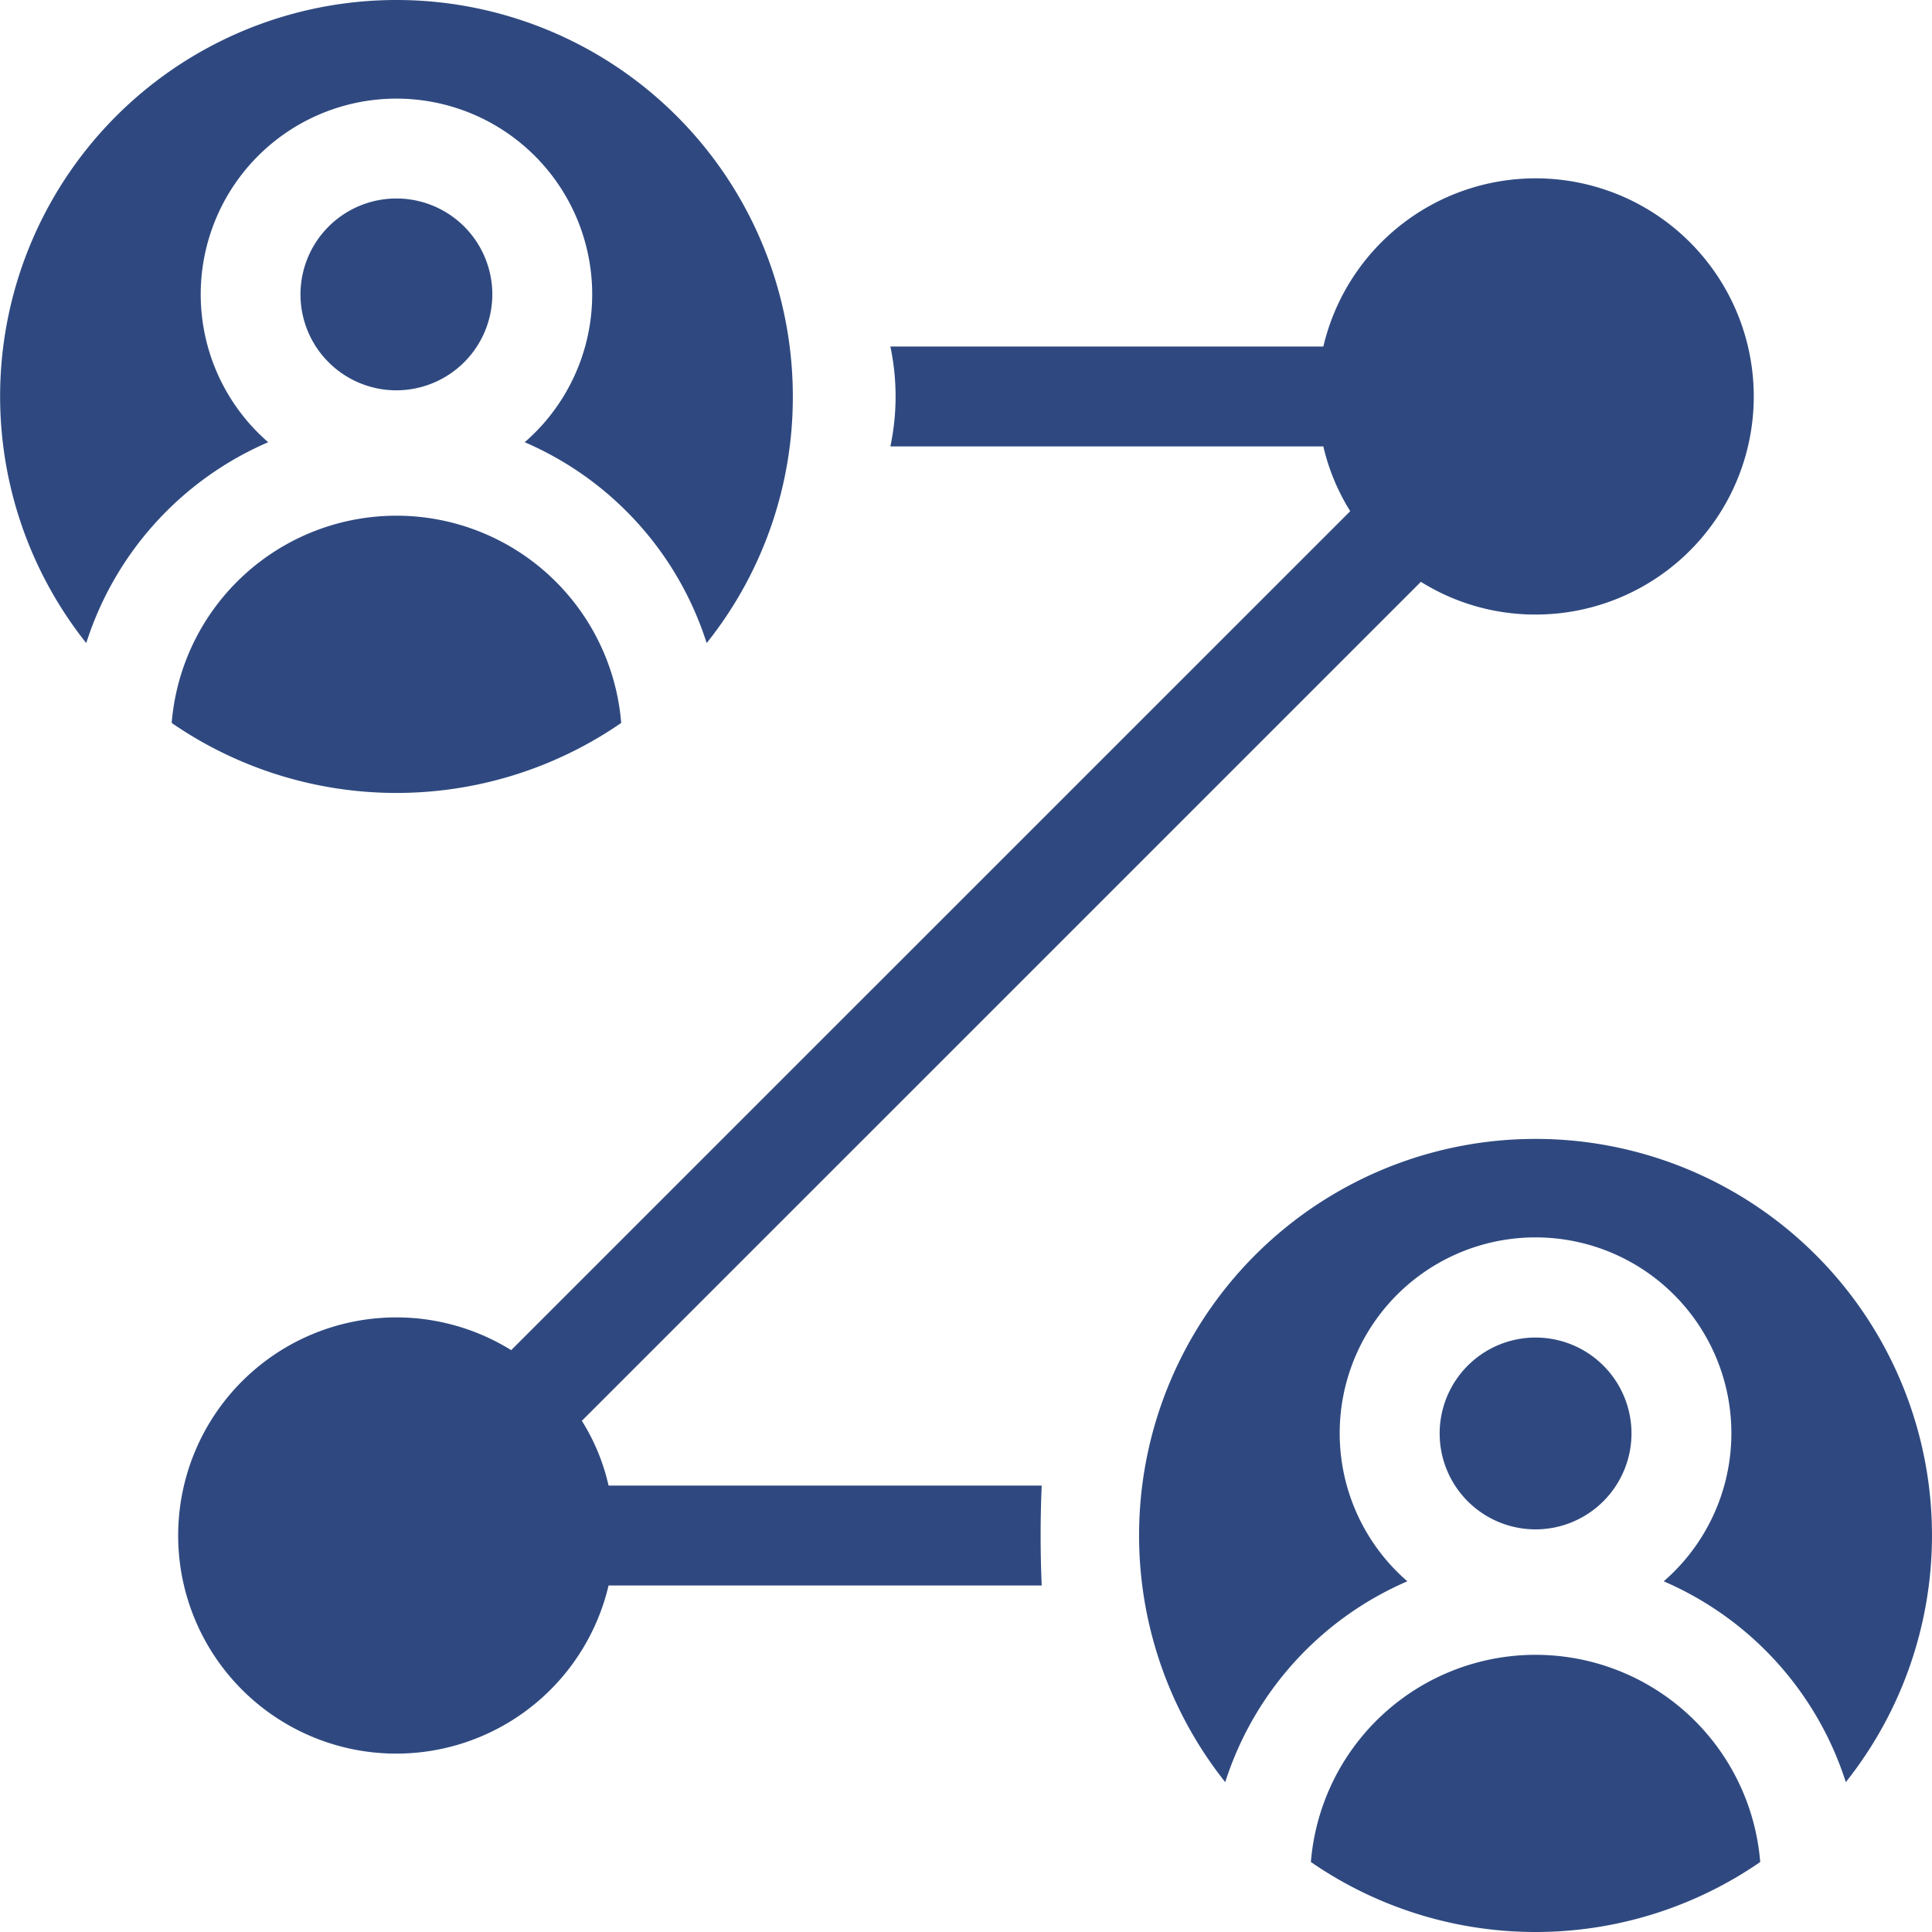
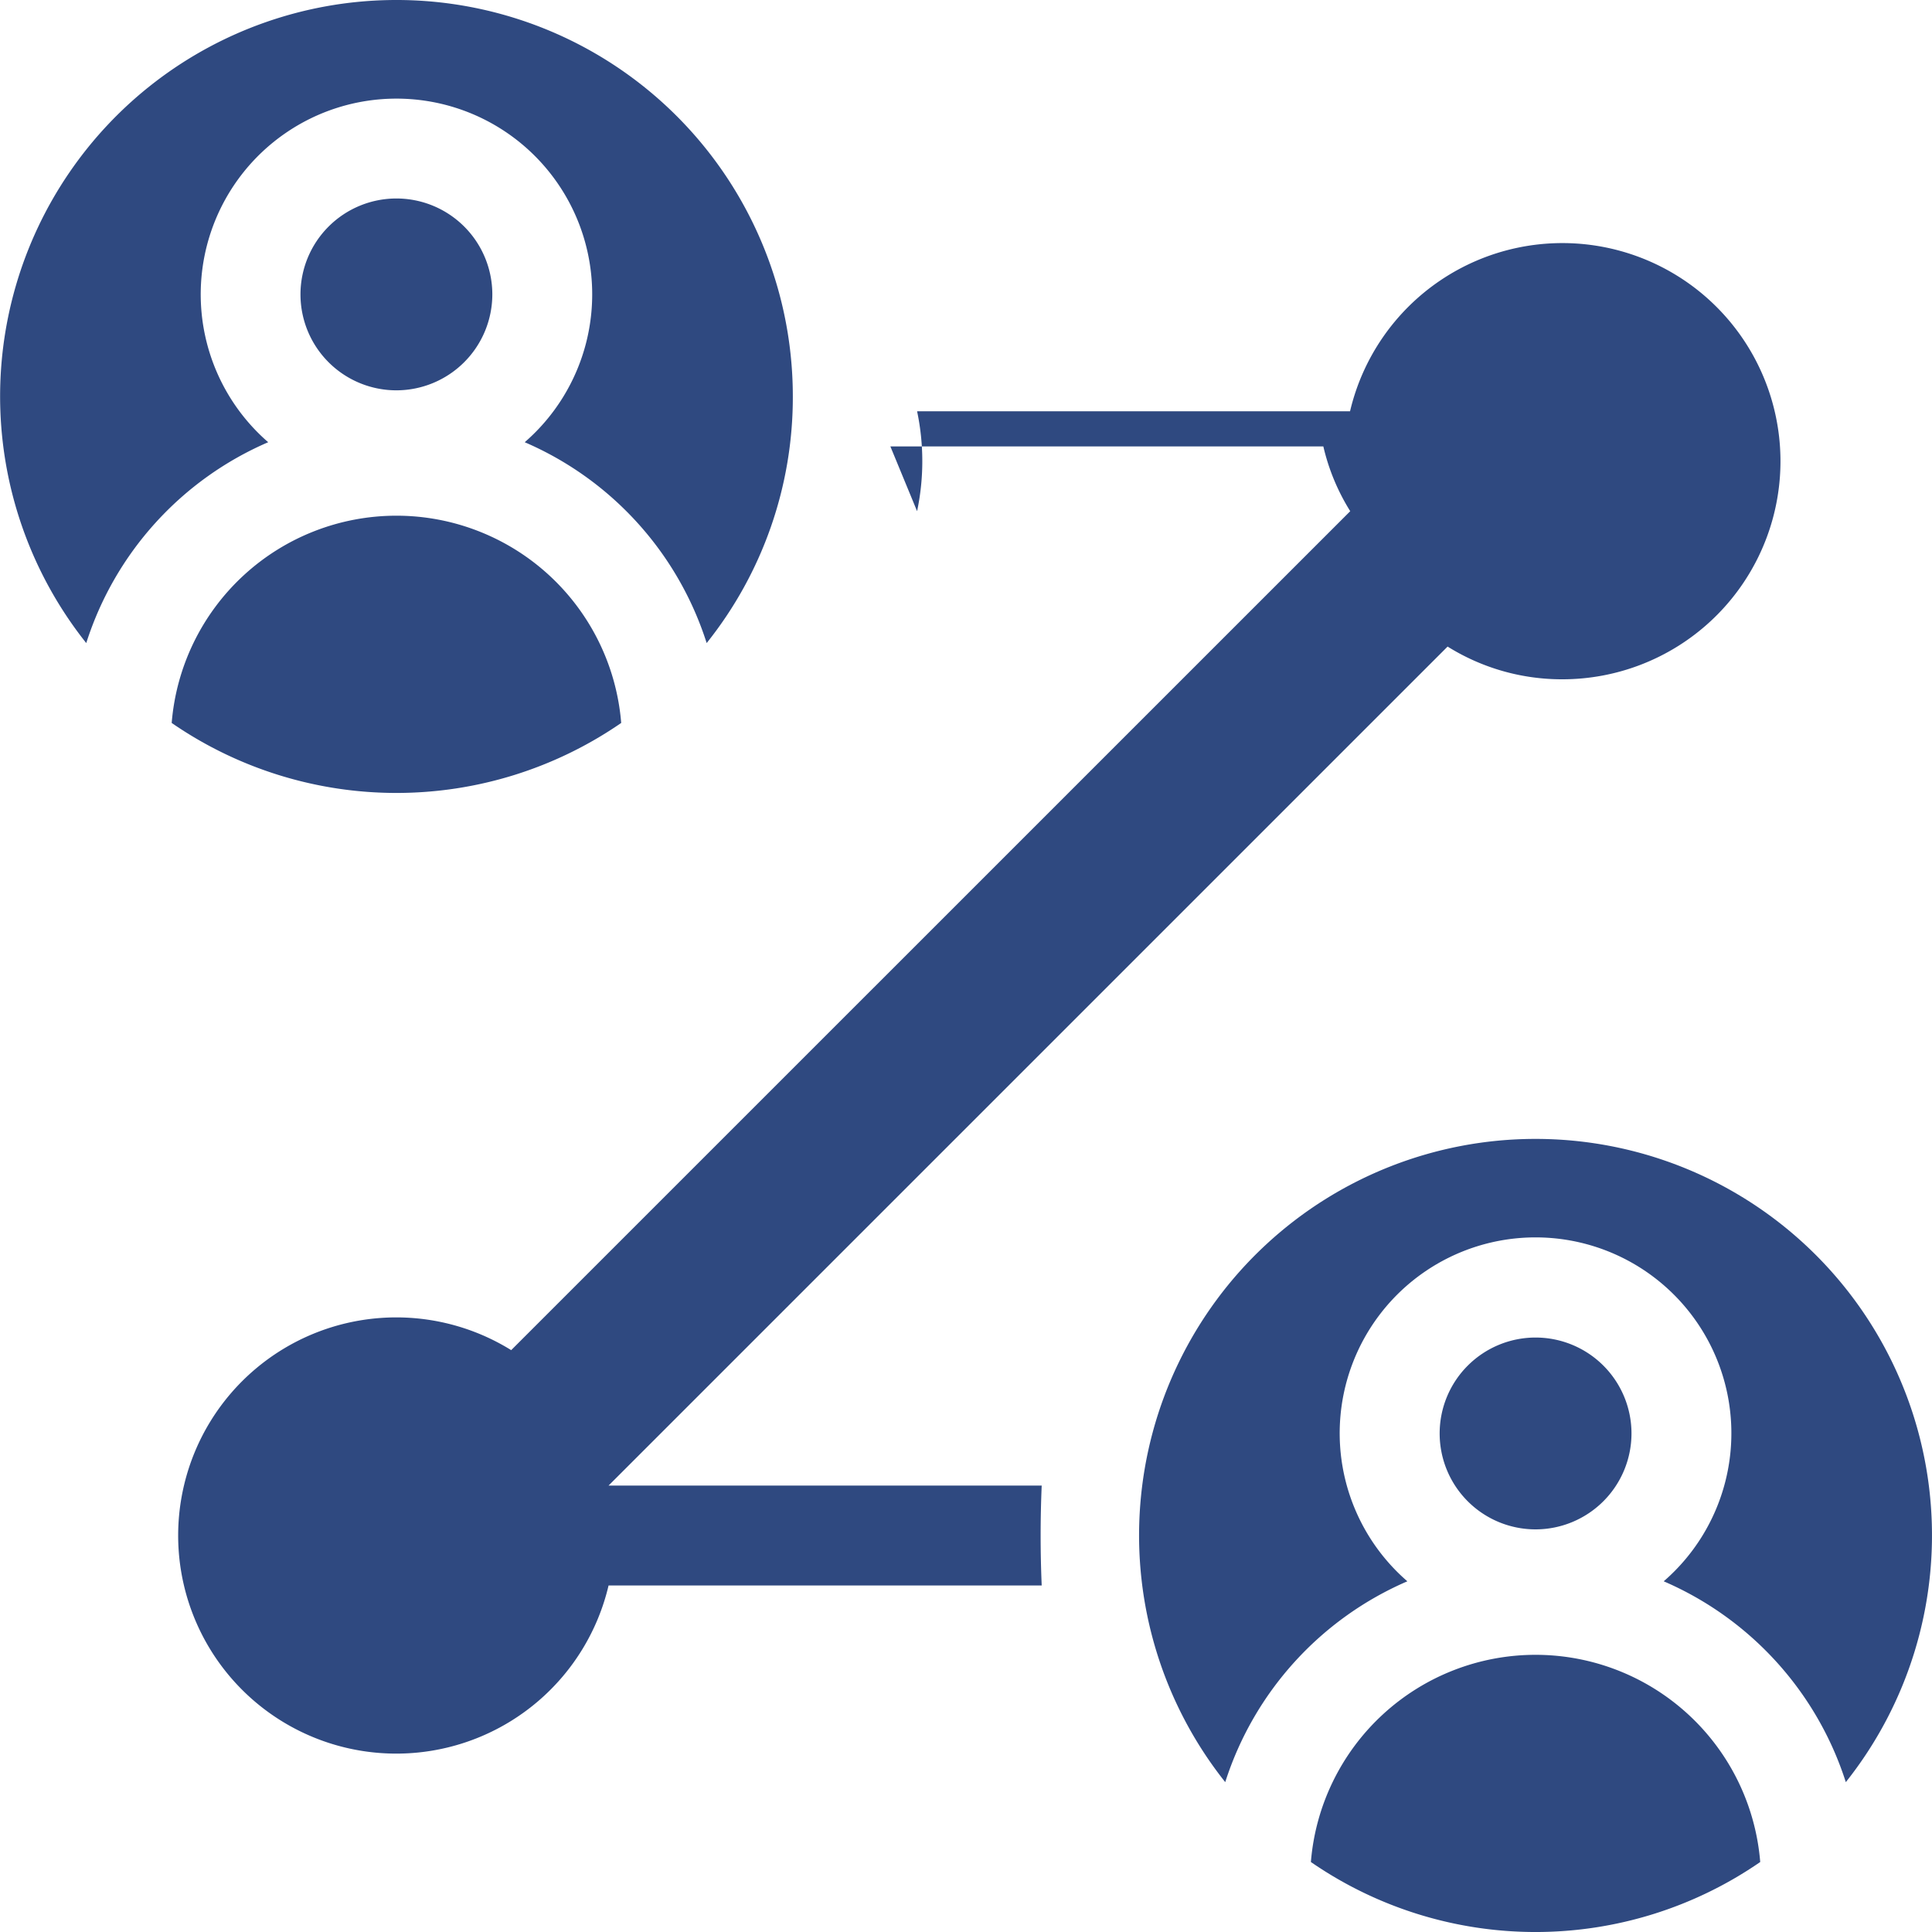
<svg xmlns="http://www.w3.org/2000/svg" id="Layer_1" viewBox="0 0 512 512" data-name="Layer 1">
-   <path d="m235.96 118.312h114.74a56.378 56.378 0 0 0 7.124 17.158l-222.352 222.33a57.8 57.8 0 1 0 25.806 62.369h114.783q-.565-13.227 0-26.481h-114.783a55.161 55.161 0 0 0 -7.078-17.158l222.35-222.34a57.18 57.18 0 0 0 30.335 8.672 57.8 57.8 0 1 0 -56.185-71.031h-114.74a64.208 64.208 0 0 1 0 26.481zm253.2 353.971a86.722 86.722 0 0 0 -48.26-53.222 51.9 51.9 0 1 0 -67.936 0 86.724 86.724 0 0 0 -48.264 53.222 105.065 105.065 0 1 1 164.462 0zm-82.274-66.983a25.419 25.419 0 1 1 25.476-25.419 25.446 25.446 0 0 1 -25.476 25.419zm-59.486 88.151a59.734 59.734 0 0 1 119.077 0 104.818 104.818 0 0 1 -119.077 0zm-160.127-323.031a86.552 86.552 0 0 0 -48.216-53.227 51.873 51.873 0 1 0 -67.983 0 86.549 86.549 0 0 0 -48.216 53.227 105.039 105.039 0 1 1 187.249-65.351 104.323 104.323 0 0 1 -22.834 65.351zm-82.184-66.979a25.42 25.42 0 1 1 25.382-25.41 25.454 25.454 0 0 1 -25.382 25.41zm-59.589 88.147a59.758 59.758 0 0 1 119.124 0 104.894 104.894 0 0 1 -119.124 0z" fill="#2f4980" fill-rule="evenodd" opacity="1" original-fill="#1b6162" />
+   <path d="m235.96 118.312h114.74a56.378 56.378 0 0 0 7.124 17.158l-222.352 222.33a57.8 57.8 0 1 0 25.806 62.369h114.783q-.565-13.227 0-26.481h-114.783l222.35-222.34a57.18 57.18 0 0 0 30.335 8.672 57.8 57.8 0 1 0 -56.185-71.031h-114.74a64.208 64.208 0 0 1 0 26.481zm253.2 353.971a86.722 86.722 0 0 0 -48.26-53.222 51.9 51.9 0 1 0 -67.936 0 86.724 86.724 0 0 0 -48.264 53.222 105.065 105.065 0 1 1 164.462 0zm-82.274-66.983a25.419 25.419 0 1 1 25.476-25.419 25.446 25.446 0 0 1 -25.476 25.419zm-59.486 88.151a59.734 59.734 0 0 1 119.077 0 104.818 104.818 0 0 1 -119.077 0zm-160.127-323.031a86.552 86.552 0 0 0 -48.216-53.227 51.873 51.873 0 1 0 -67.983 0 86.549 86.549 0 0 0 -48.216 53.227 105.039 105.039 0 1 1 187.249-65.351 104.323 104.323 0 0 1 -22.834 65.351zm-82.184-66.979a25.42 25.42 0 1 1 25.382-25.41 25.454 25.454 0 0 1 -25.382 25.41zm-59.589 88.147a59.758 59.758 0 0 1 119.124 0 104.894 104.894 0 0 1 -119.124 0z" fill="#2f4980" fill-rule="evenodd" opacity="1" original-fill="#1b6162" />
</svg>